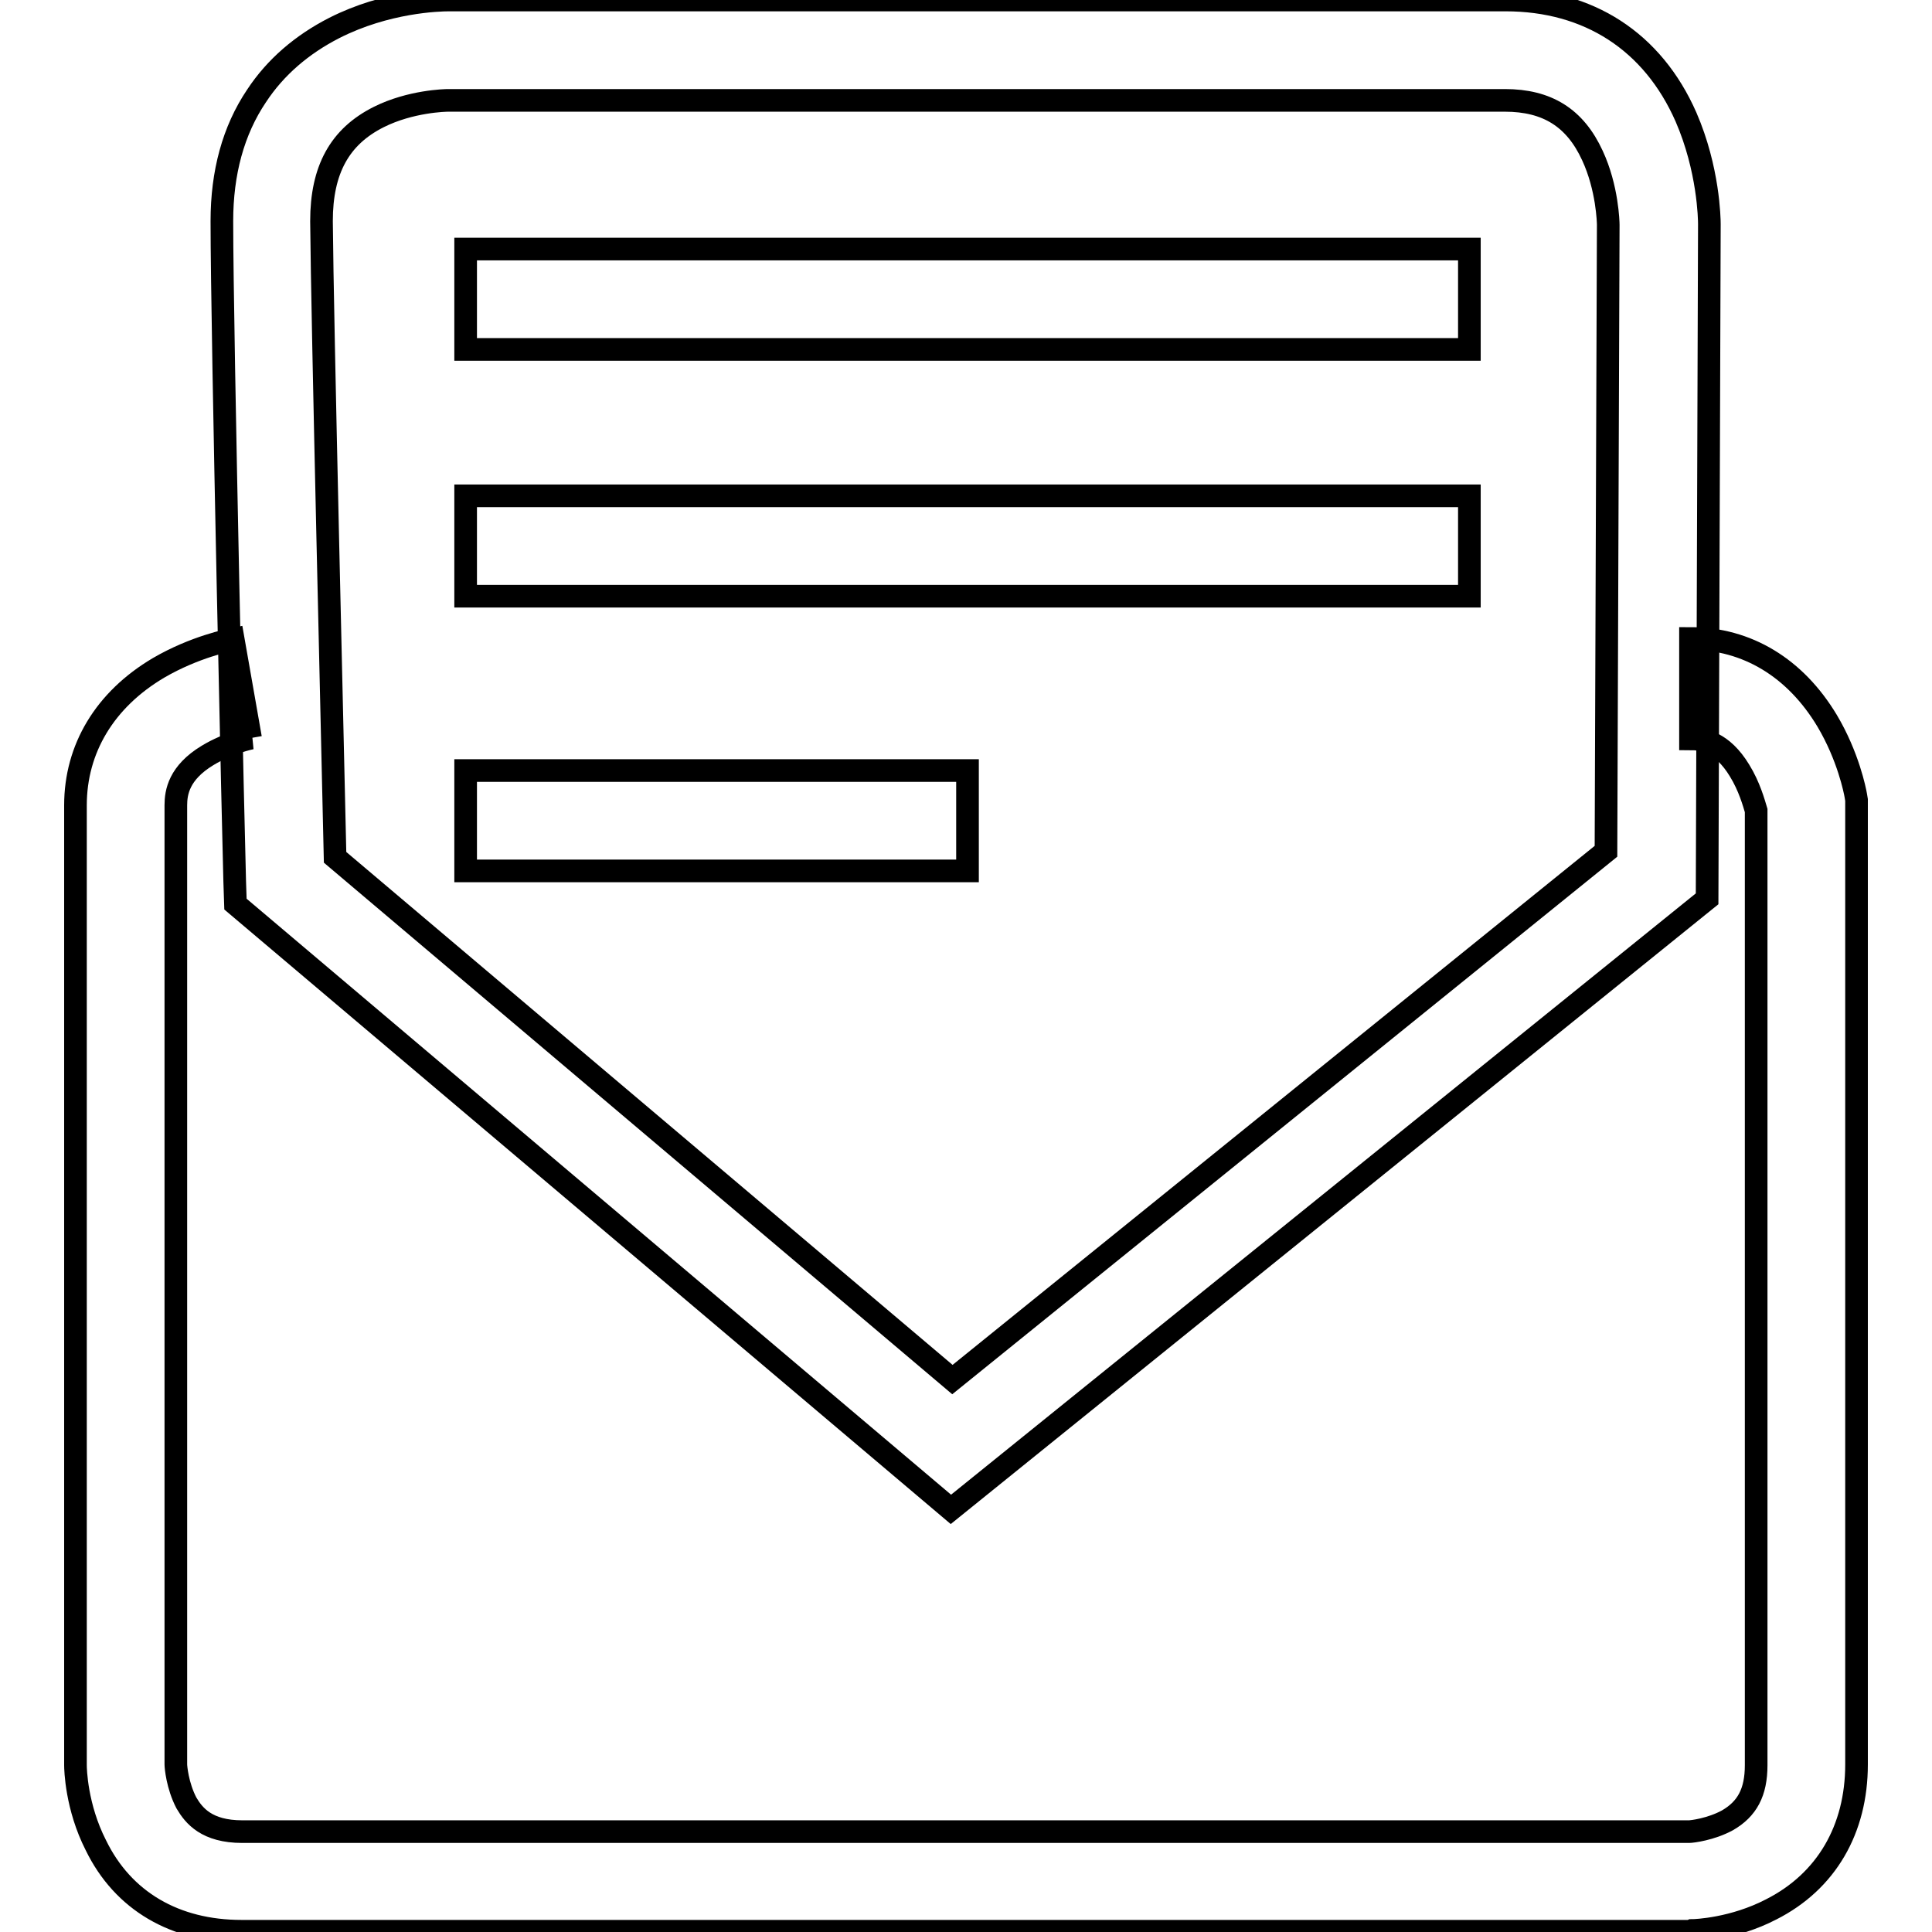
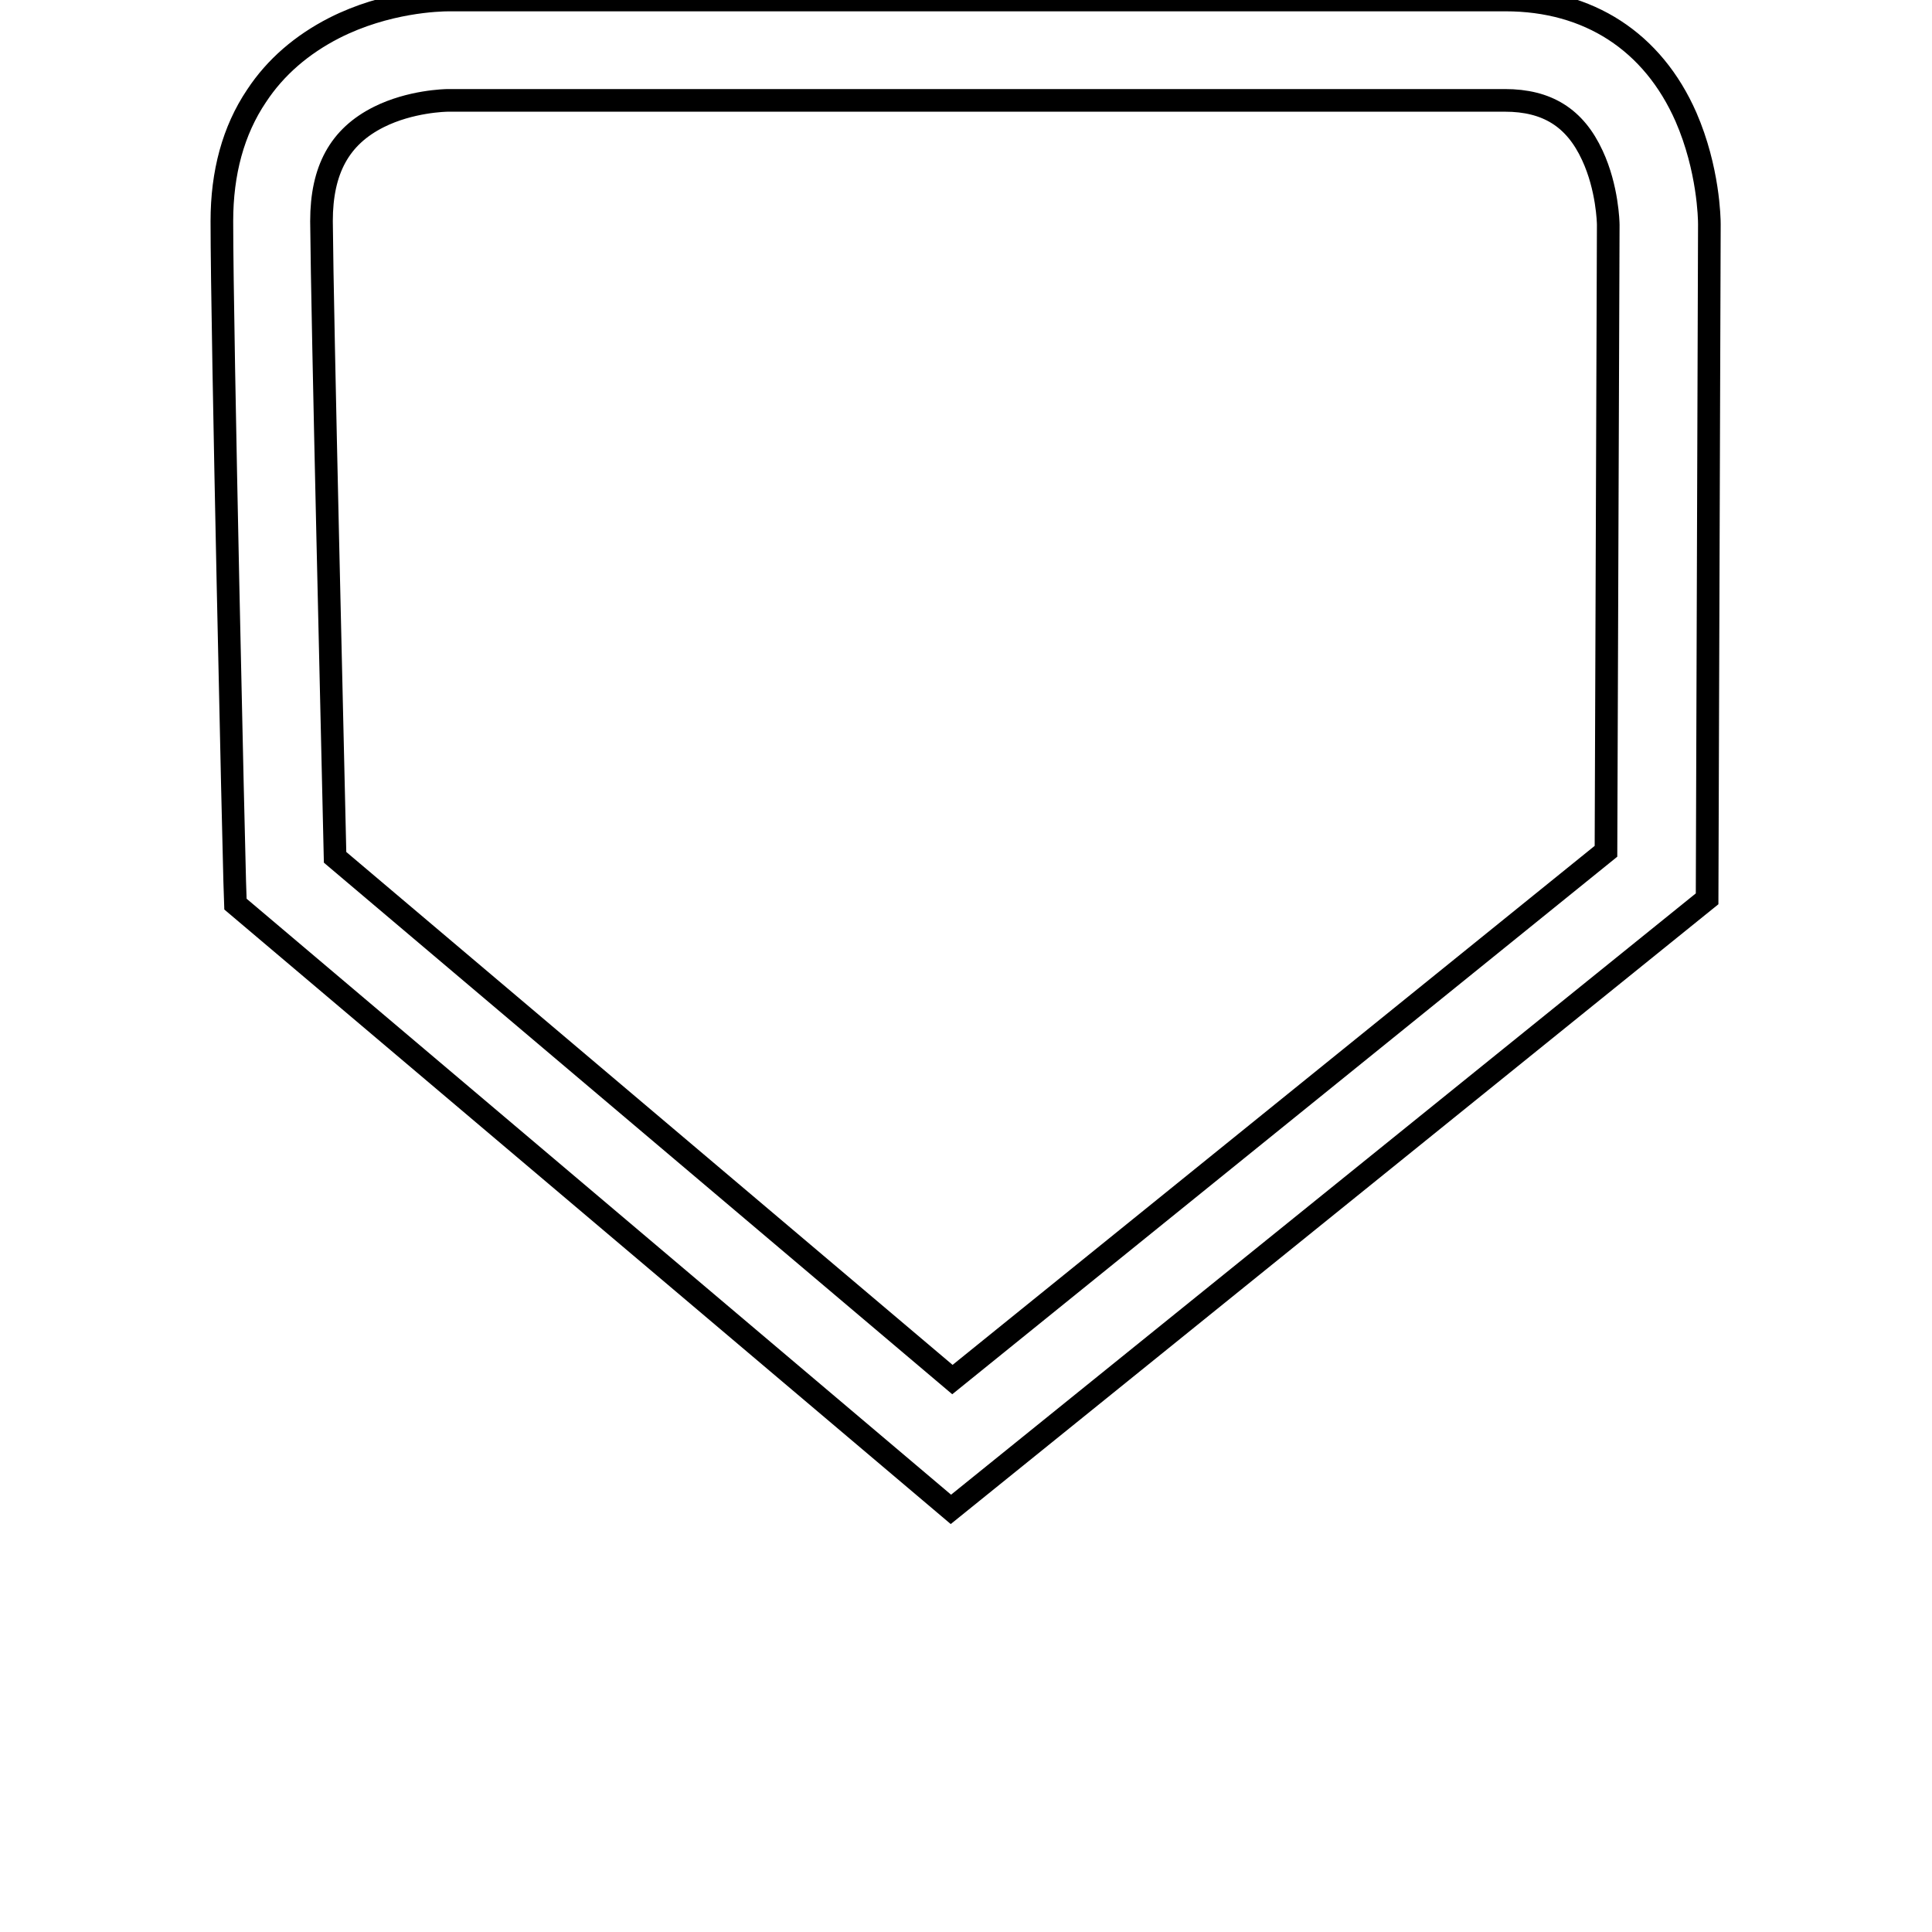
<svg xmlns="http://www.w3.org/2000/svg" version="1.1" x="0px" y="0px" viewBox="0 0 256 256" enable-background="new 0 0 256 256" xml:space="preserve">
  <g>
    <g>
      <path stroke-width="3" fill-opacity="0" stroke="#000000" d="M126,200l-94.8-80.2l-0.1-3c-0.1-3-1.7-72.7-1.7-87.5c0-6.4,1.5-12,4.6-16.6c2.5-3.8,6-6.8,10.3-9c6.9-3.5,13.8-3.7,15.2-3.7h0.1h139.9c11,0,19.5,5.5,23.9,15.5c3,6.9,3.1,13.5,3.1,14.2l-0.3,89.4L126,200z M44.4,113.6l81.8,69.2l86.6-70l0.3-83c0-0.3-0.1-4.9-2.1-9.2c-2.3-5-6-7.3-11.6-7.3h-140c-0.4,0-5,0.1-9.2,2.2c-5.2,2.6-7.6,7-7.6,13.8C42.7,42.3,44.1,99.8,44.4,113.6z" />
-       <path stroke-width="3" fill-opacity="0" stroke="#000000" d="M61.7,33h133v13.3h-133V33L61.7,33z" />
-       <path stroke-width="3" fill-opacity="0" stroke="#000000" d="M61.7,65.7h133V79h-133V65.7L61.7,65.7z" />
-       <path stroke-width="3" fill-opacity="0" stroke="#000000" d="M61.7,102.1h66.5v13.3H61.7V102.1z" />
-       <path stroke-width="3" fill-opacity="0" stroke="#000000" d="M224,255.9H32c-8.8,0-15.7-4-19.3-11.4c-2.6-5.1-2.7-10.1-2.7-10.6v-0.1V106.7c0-7.5,3.9-14,11-18.2c4.8-2.8,9.4-3.7,9.9-3.8l2.3,13.1h0.1c0,0-3,0.6-5.8,2.3c-3.8,2.3-4.2,4.9-4.2,6.6v127.1c0,0.3,0.2,2.8,1.4,5.1c1,1.7,2.7,3.8,7.4,3.8h191.7c0.4,0,2.9-0.3,5.1-1.5c2.6-1.5,3.8-3.7,3.8-7.3V107.4c-0.3-1-0.9-3.2-2.2-5.3c-2.3-3.8-4.9-4.2-6.5-4.2V84.6c7.5,0,13.9,3.9,18.1,10.9c2.8,4.7,3.7,9.3,3.8,9.9l0.1,0.6v127.8c0,8.6-4,15.5-11.3,19.2c-5,2.6-10,2.8-10.5,2.8L224,255.9z" />
    </g>
  </g>
</svg>